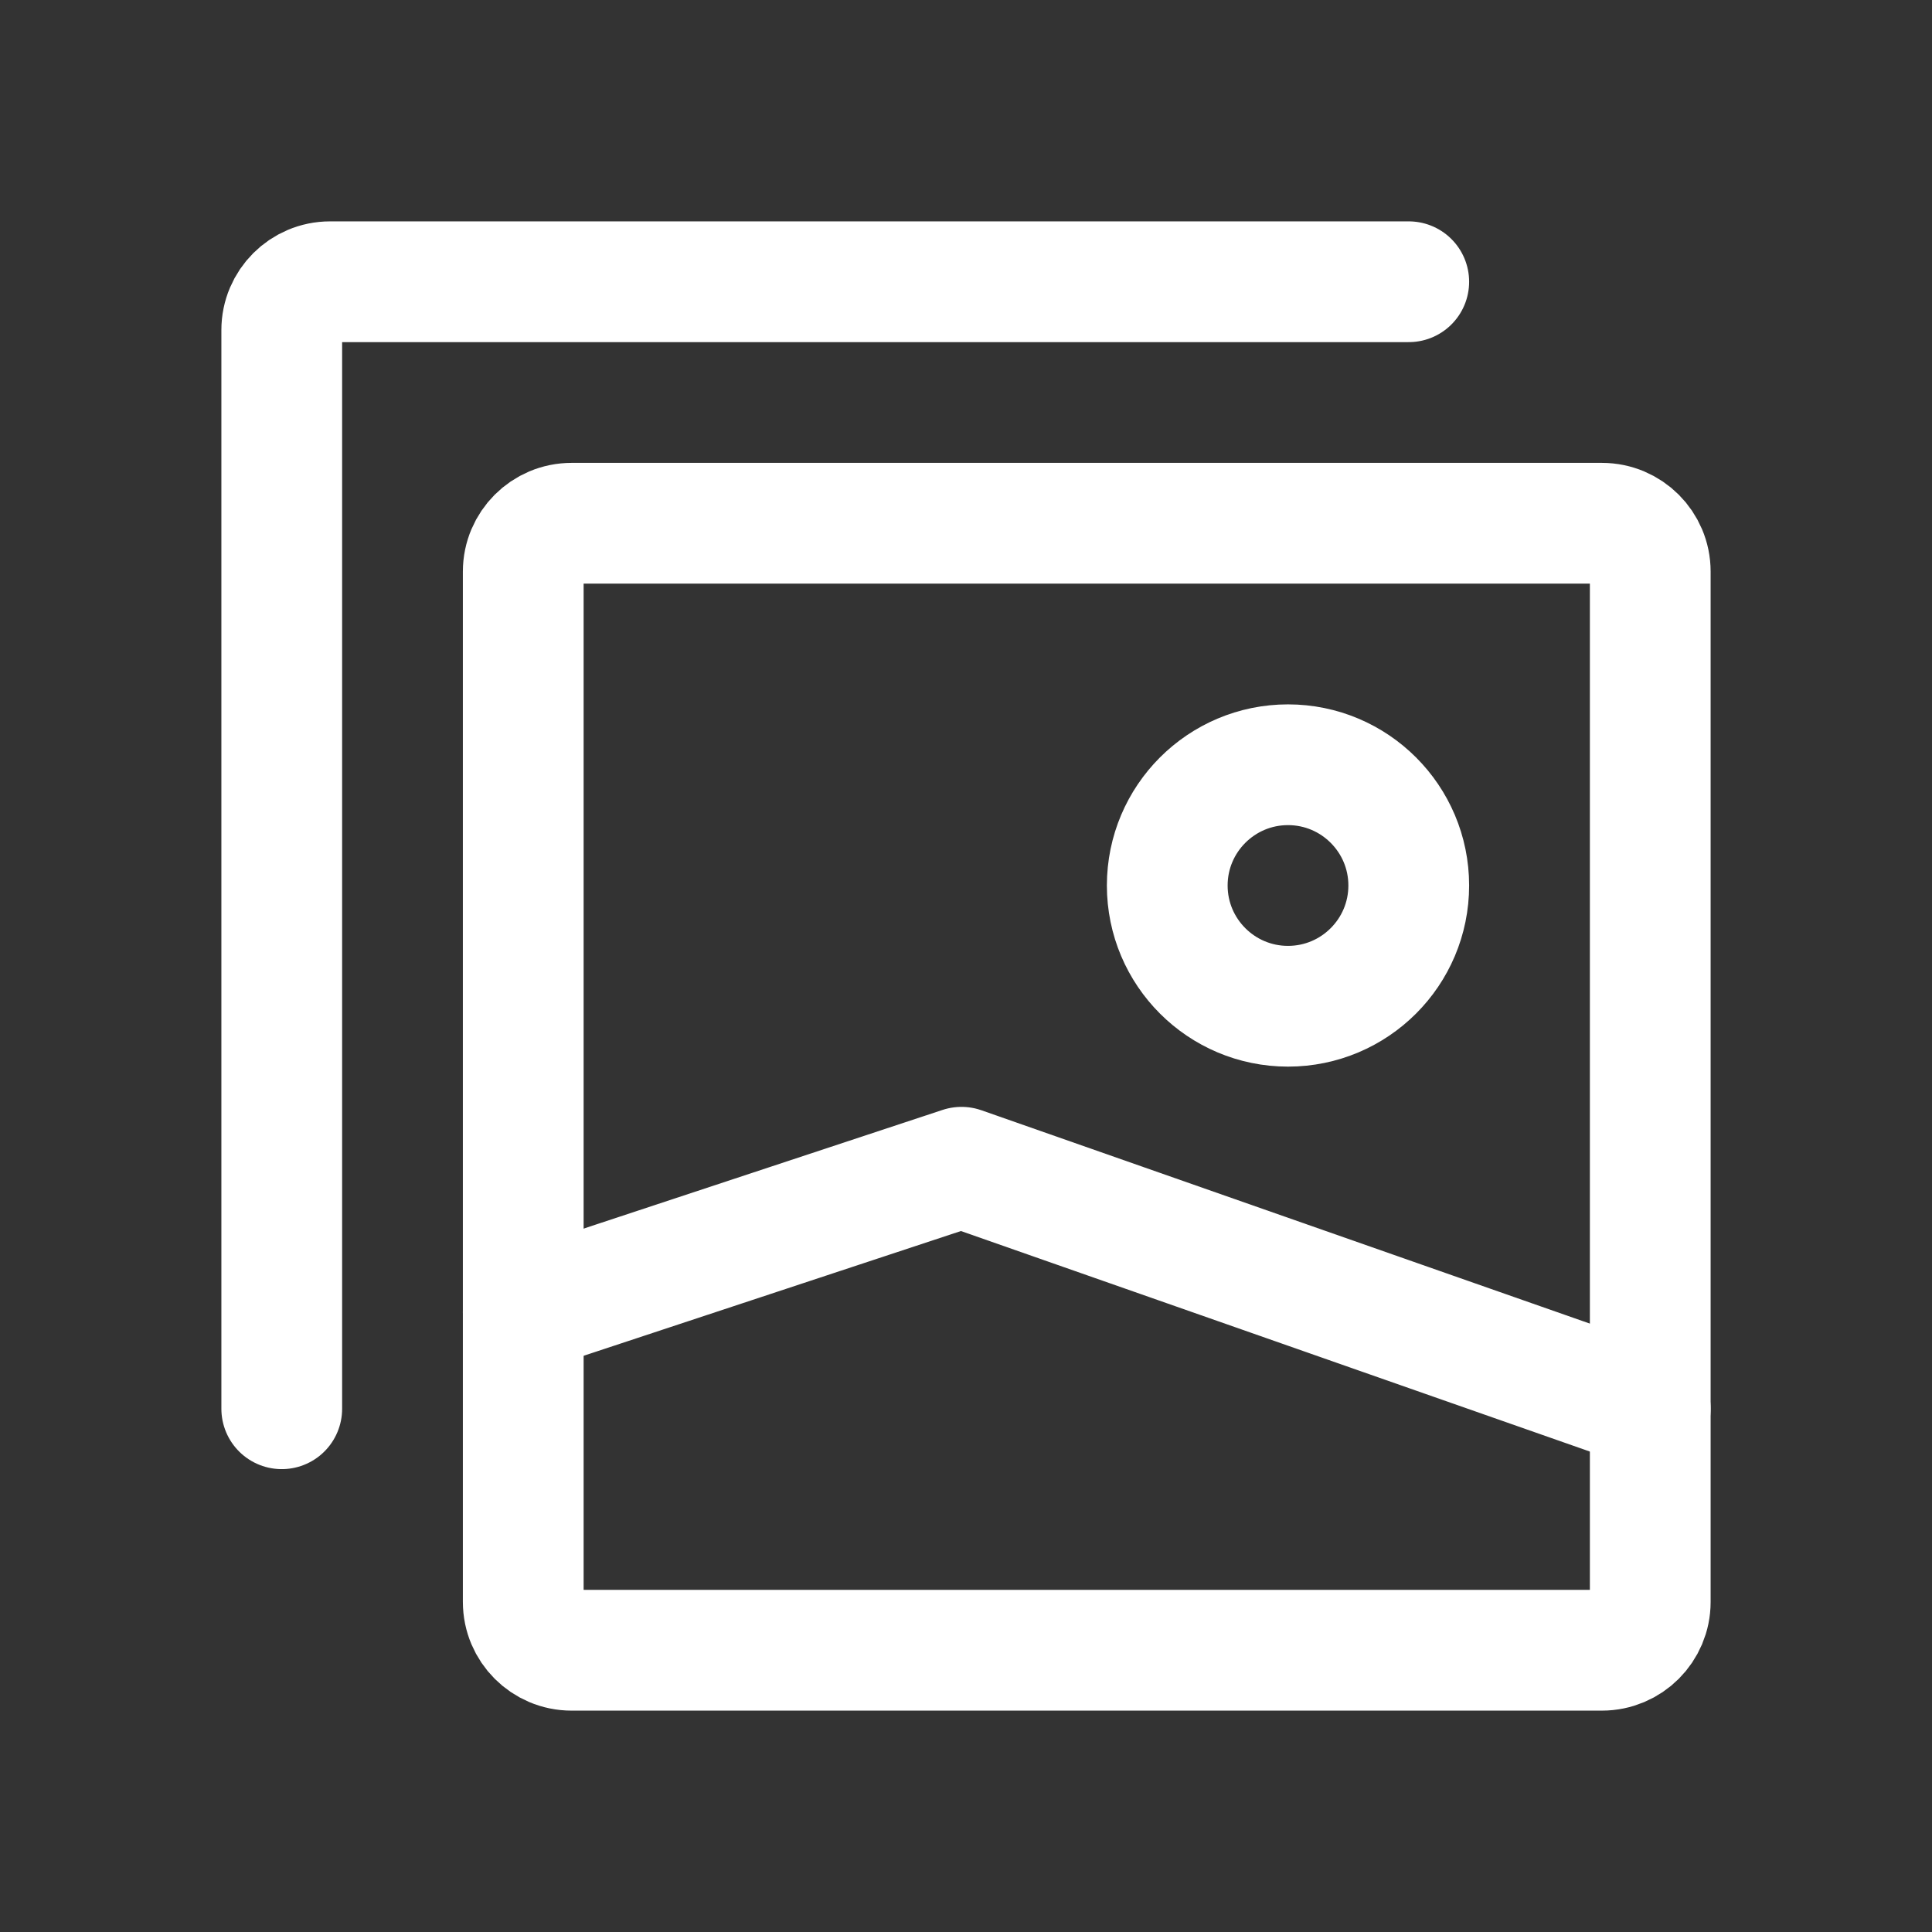
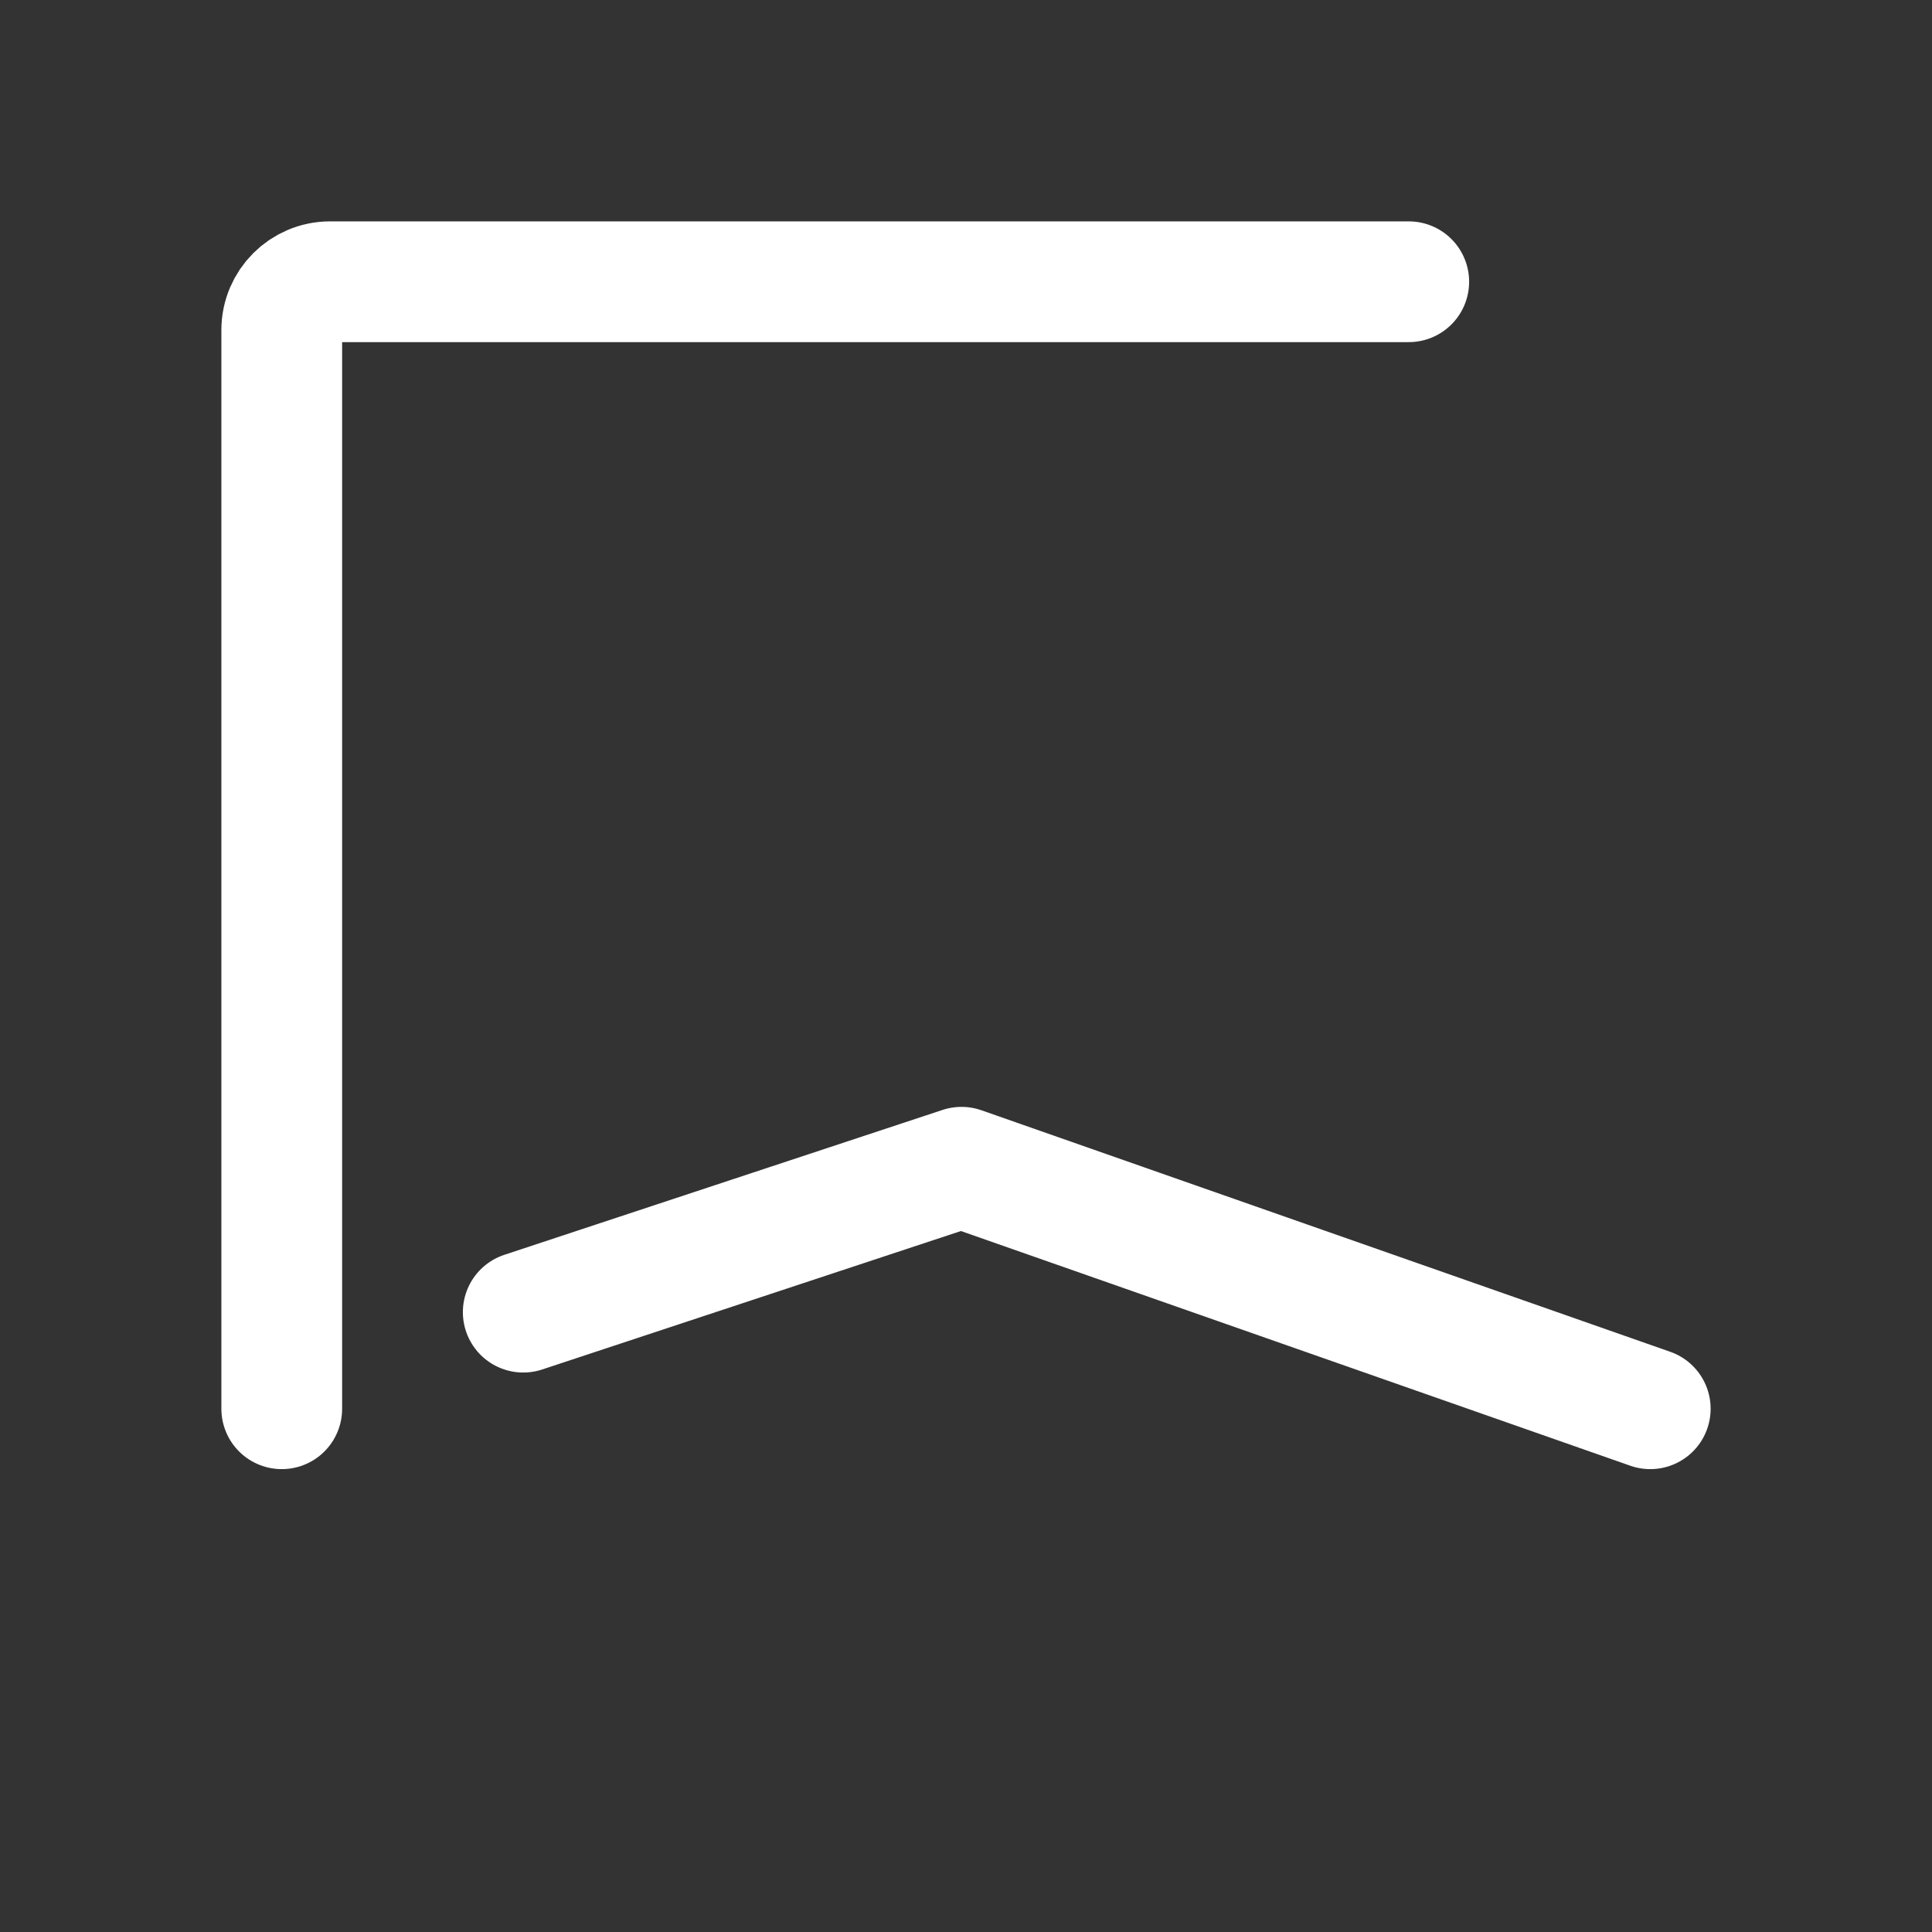
<svg xmlns="http://www.w3.org/2000/svg" width="24" height="24" viewBox="0 0 24 24" fill="none">
  <rect x="0" y="0" width="24" height="24" fill="#333333" stroke="none" />
-   <path d="M20.5 7.1V19.9C20.5 20.231 20.231 20.5 19.9 20.5H7.1C6.769 20.5 6.5 20.231 6.5 19.9V7.1C6.5 6.769 6.769 6.5 7.1 6.5H19.9C20.231 6.5 20.5 6.769 20.5 7.1Z" stroke="white" stroke-width="1.5" stroke-linecap="round" stroke-linejoin="round" />
  <path d="M17.5 3.5H4.1C3.769 3.5 3.5 3.769 3.5 4.1V17.5" stroke="white" stroke-width="1.5" stroke-linecap="round" stroke-linejoin="round" />
  <path d="M6.5 16.3L11.944 14.5L20.5 17.5" stroke="white" stroke-width="1.5" stroke-linecap="round" stroke-linejoin="round" />
-   <path d="M16 12.5C15.172 12.5 14.5 11.828 14.5 11C14.5 10.172 15.172 9.5 16 9.5C16.828 9.5 17.5 10.172 17.5 11C17.5 11.828 16.828 12.5 16 12.5Z" stroke="white" stroke-width="1.5" stroke-linecap="round" stroke-linejoin="round" />
</svg>